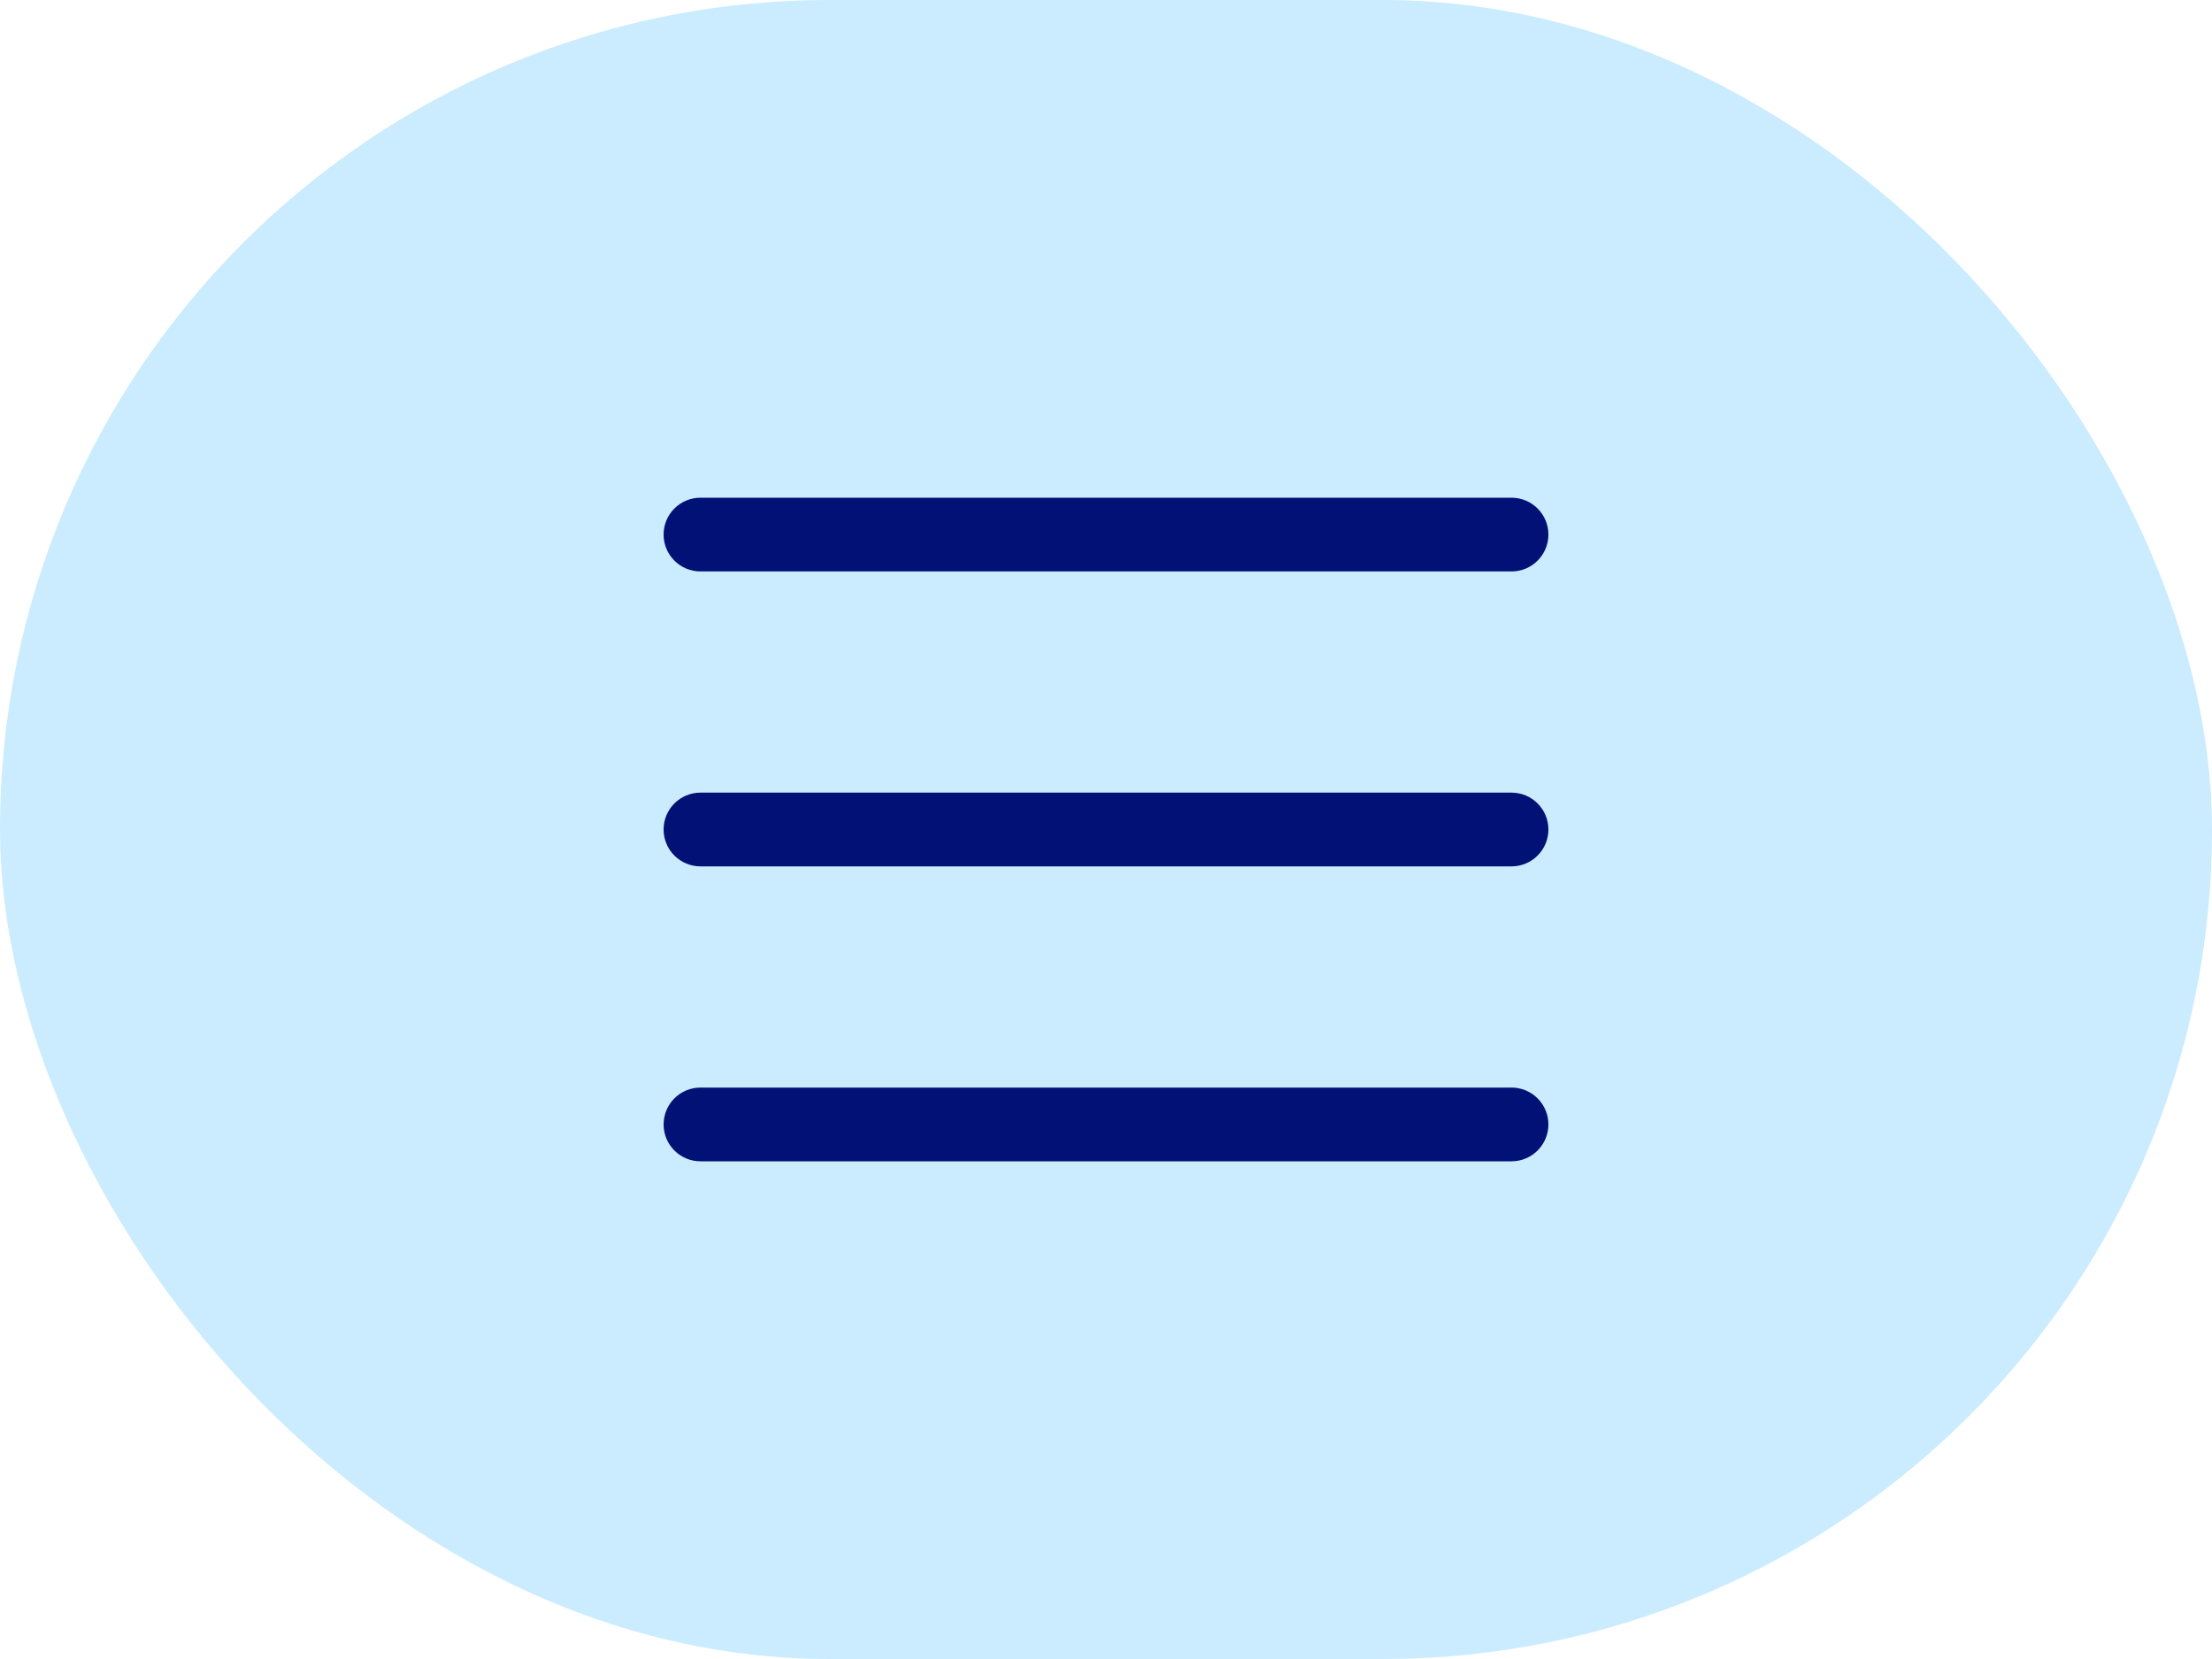
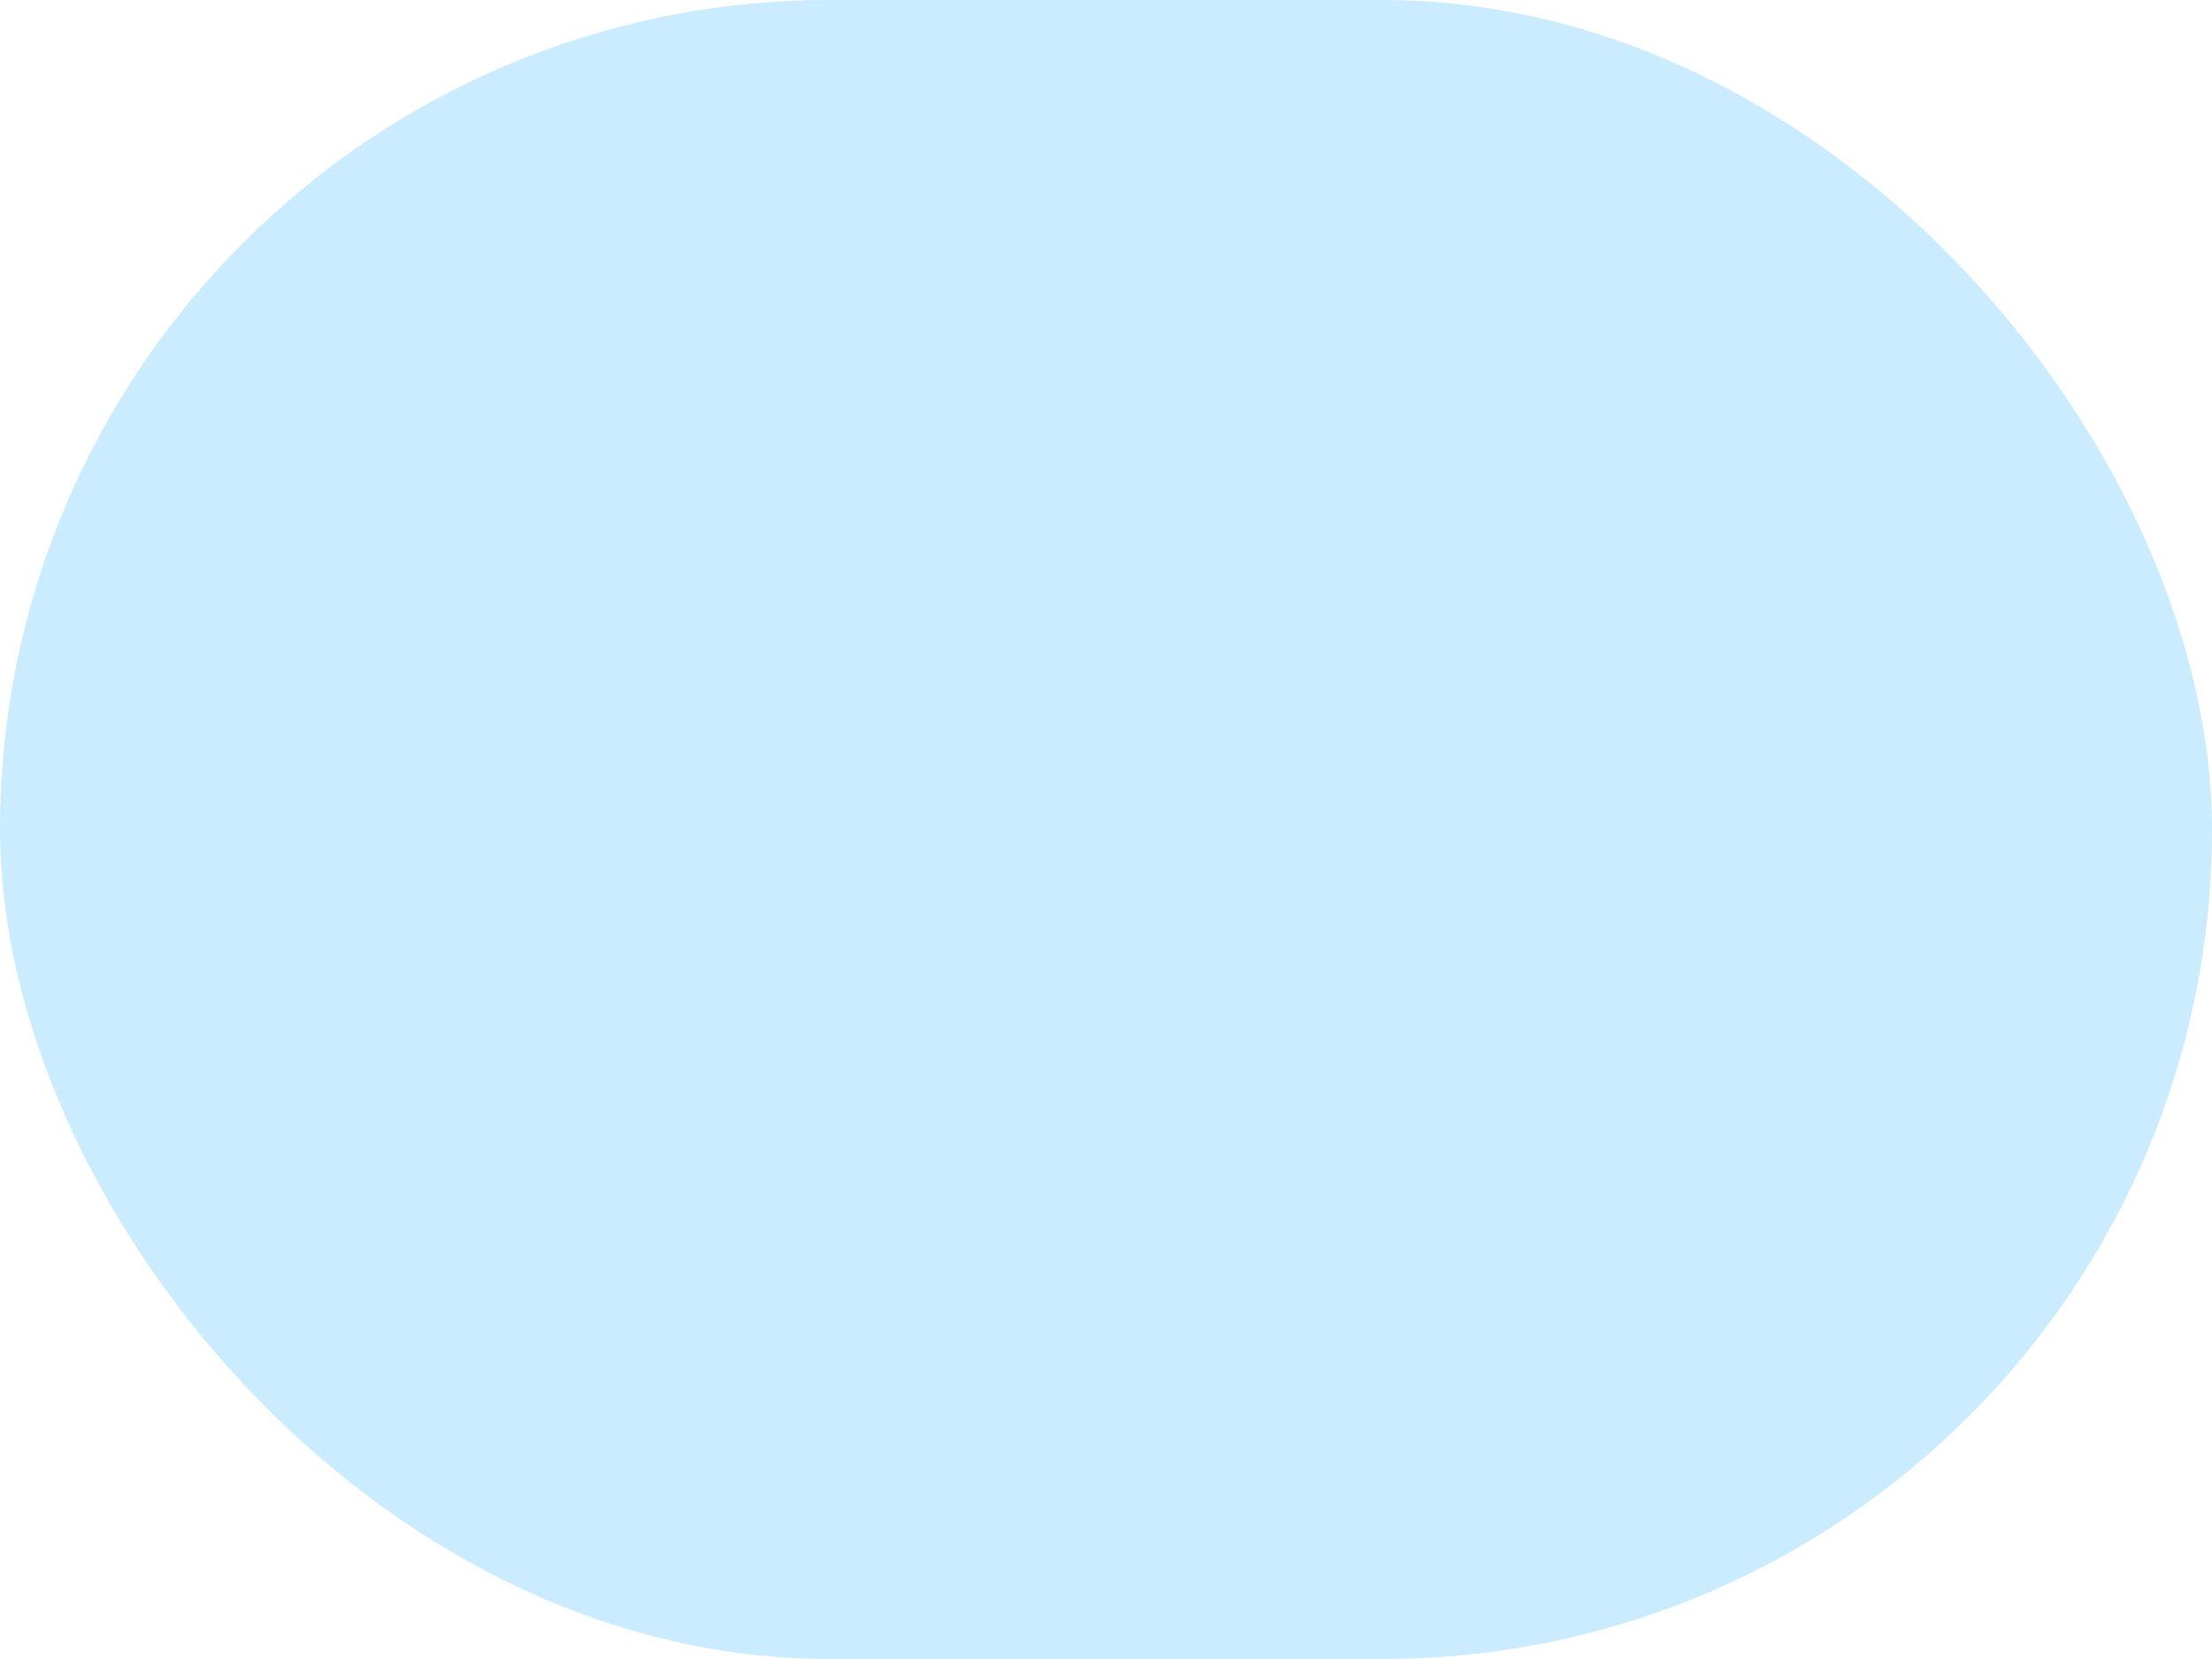
<svg xmlns="http://www.w3.org/2000/svg" width="60" height="45" viewBox="0 0 60 45" fill="none">
  <rect width="60" height="45" rx="22.5" fill="#CAECFE" />
-   <path d="M42 22.5C42 22.765 41.895 23.02 41.707 23.207C41.52 23.395 41.265 23.5 41 23.5H19C18.735 23.5 18.48 23.395 18.293 23.207C18.105 23.02 18 22.765 18 22.5C18 22.235 18.105 21.98 18.293 21.793C18.48 21.605 18.735 21.5 19 21.5H41C41.265 21.5 41.52 21.605 41.707 21.793C41.895 21.98 42 22.235 42 22.5ZM19 15.5H41C41.265 15.5 41.52 15.395 41.707 15.207C41.895 15.02 42 14.765 42 14.5C42 14.235 41.895 13.98 41.707 13.793C41.52 13.605 41.265 13.5 41 13.5H19C18.735 13.5 18.48 13.605 18.293 13.793C18.105 13.98 18 14.235 18 14.5C18 14.765 18.105 15.02 18.293 15.207C18.48 15.395 18.735 15.5 19 15.5ZM41 29.5H19C18.735 29.5 18.48 29.605 18.293 29.793C18.105 29.98 18 30.235 18 30.5C18 30.765 18.105 31.02 18.293 31.207C18.48 31.395 18.735 31.5 19 31.5H41C41.265 31.5 41.52 31.395 41.707 31.207C41.895 31.02 42 30.765 42 30.5C42 30.235 41.895 29.98 41.707 29.793C41.52 29.605 41.265 29.5 41 29.5Z" fill="#011175" />
</svg>